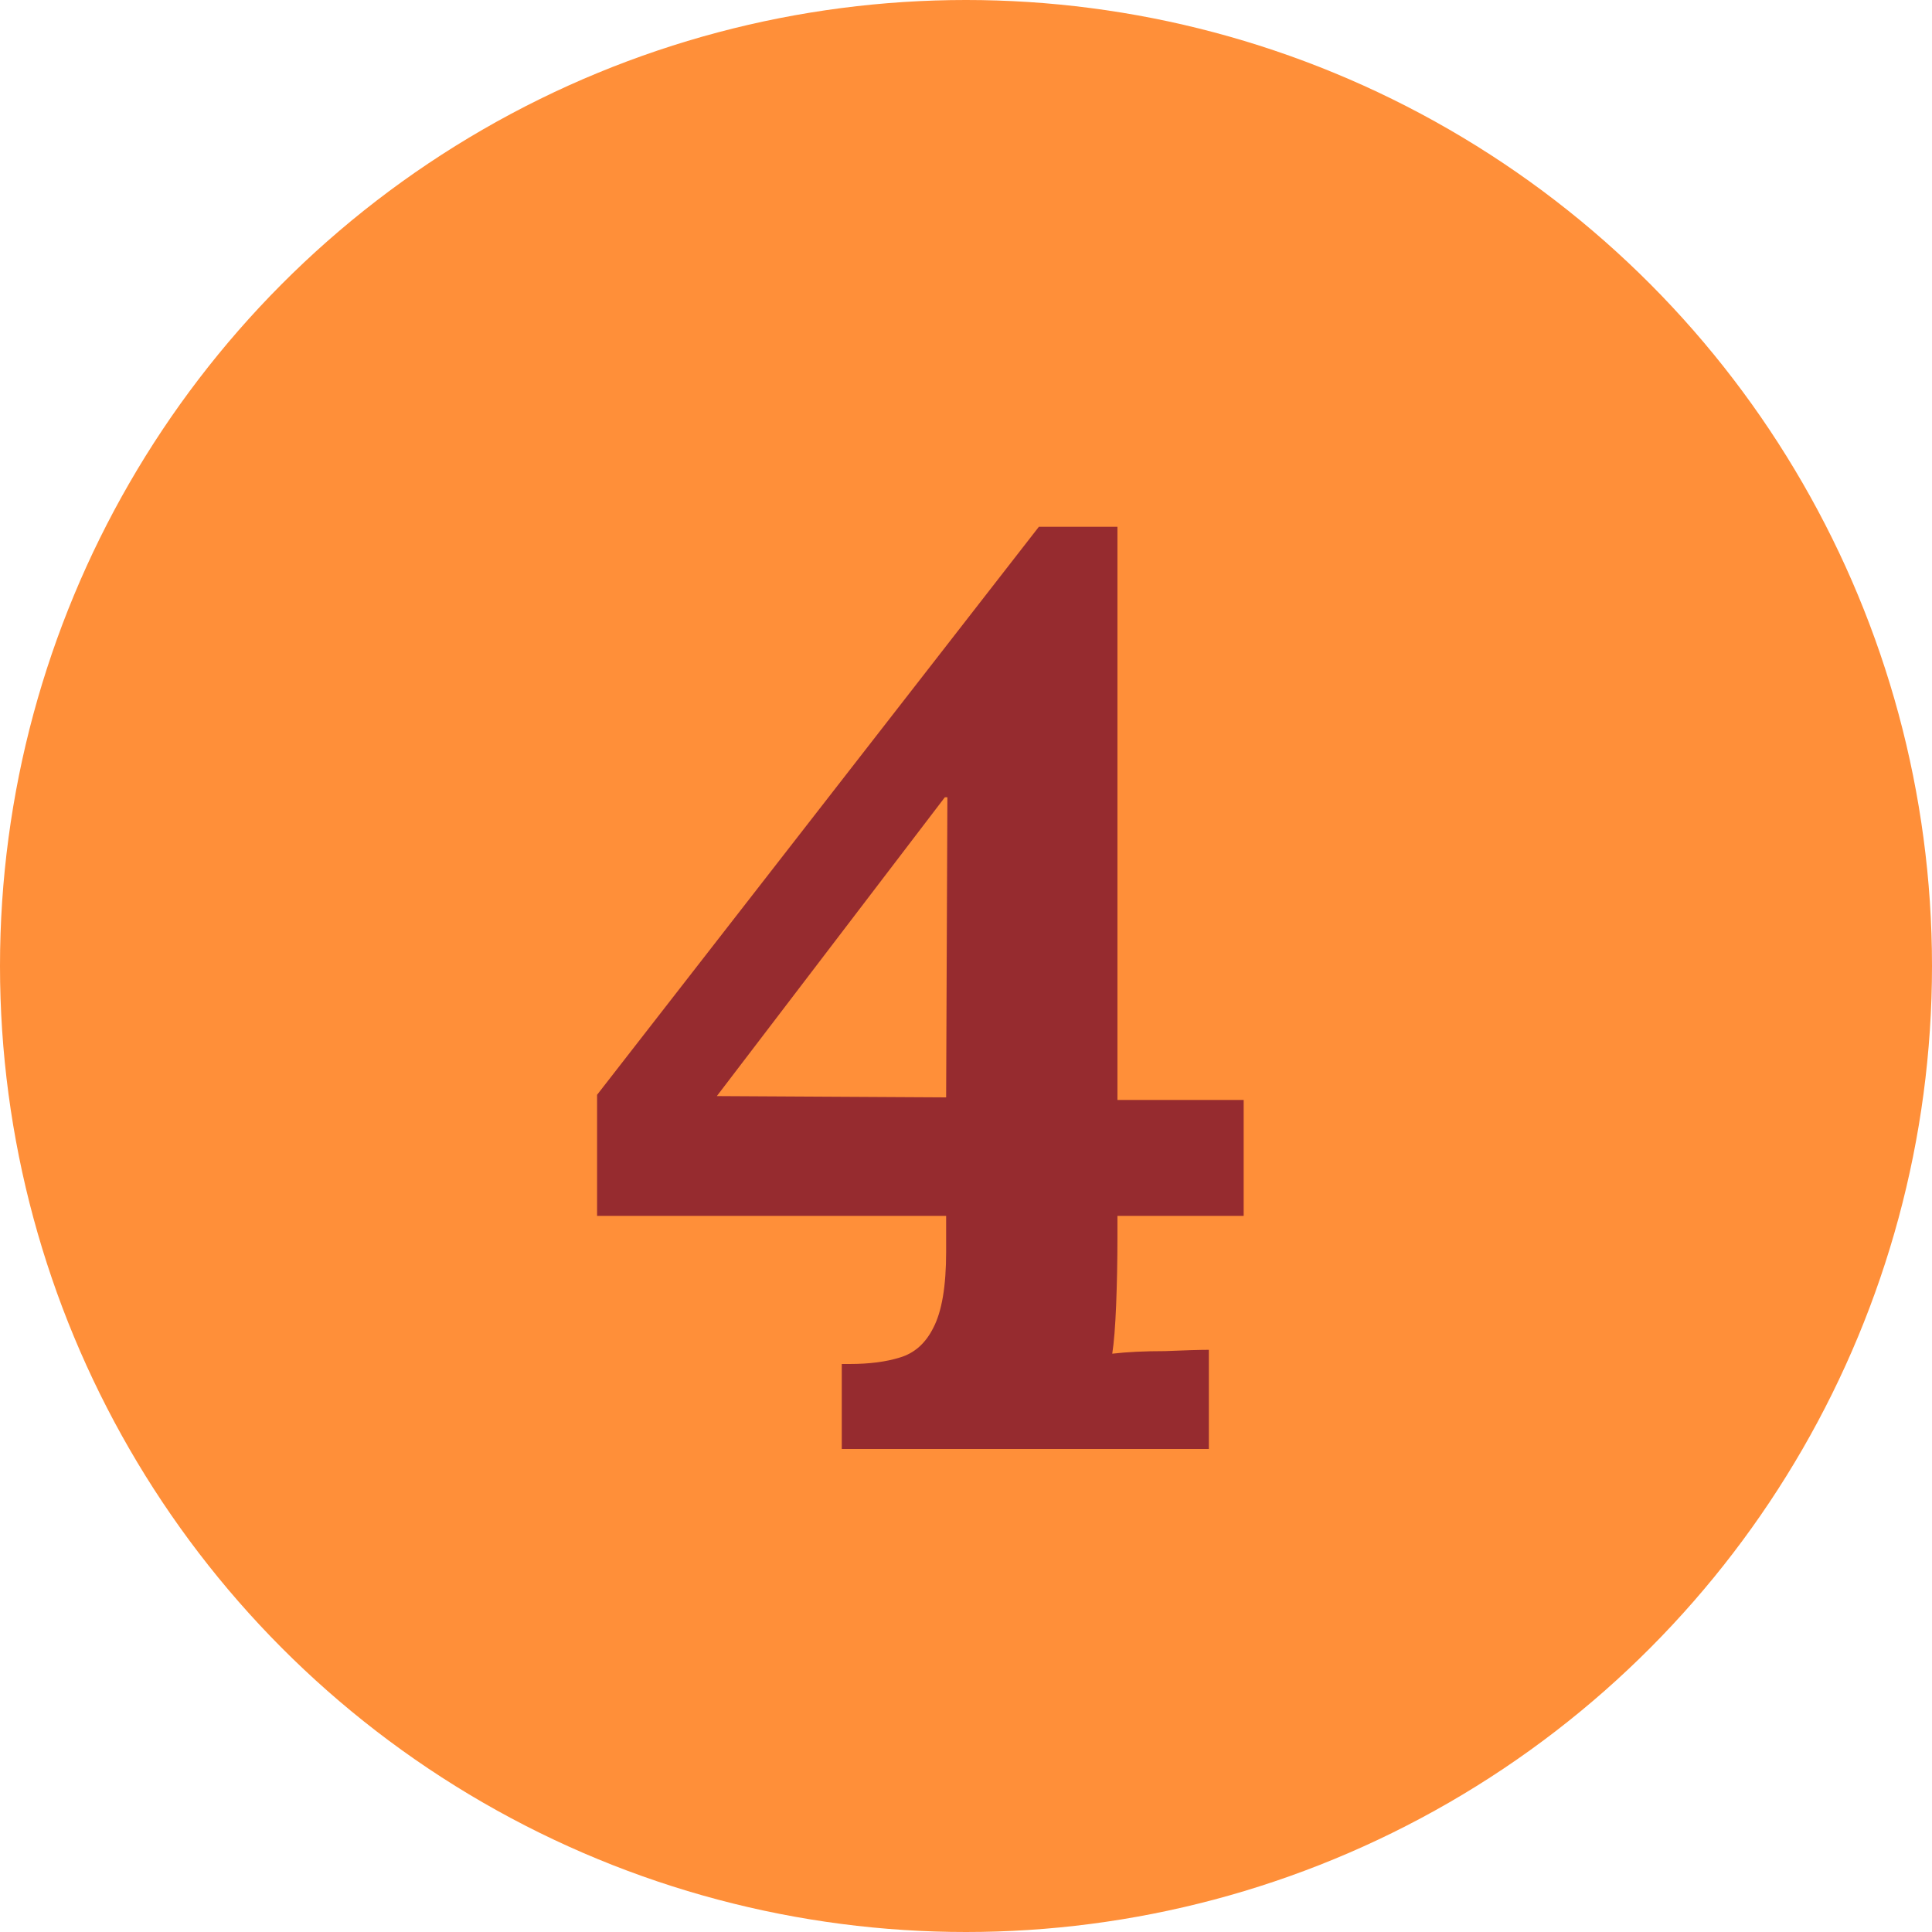
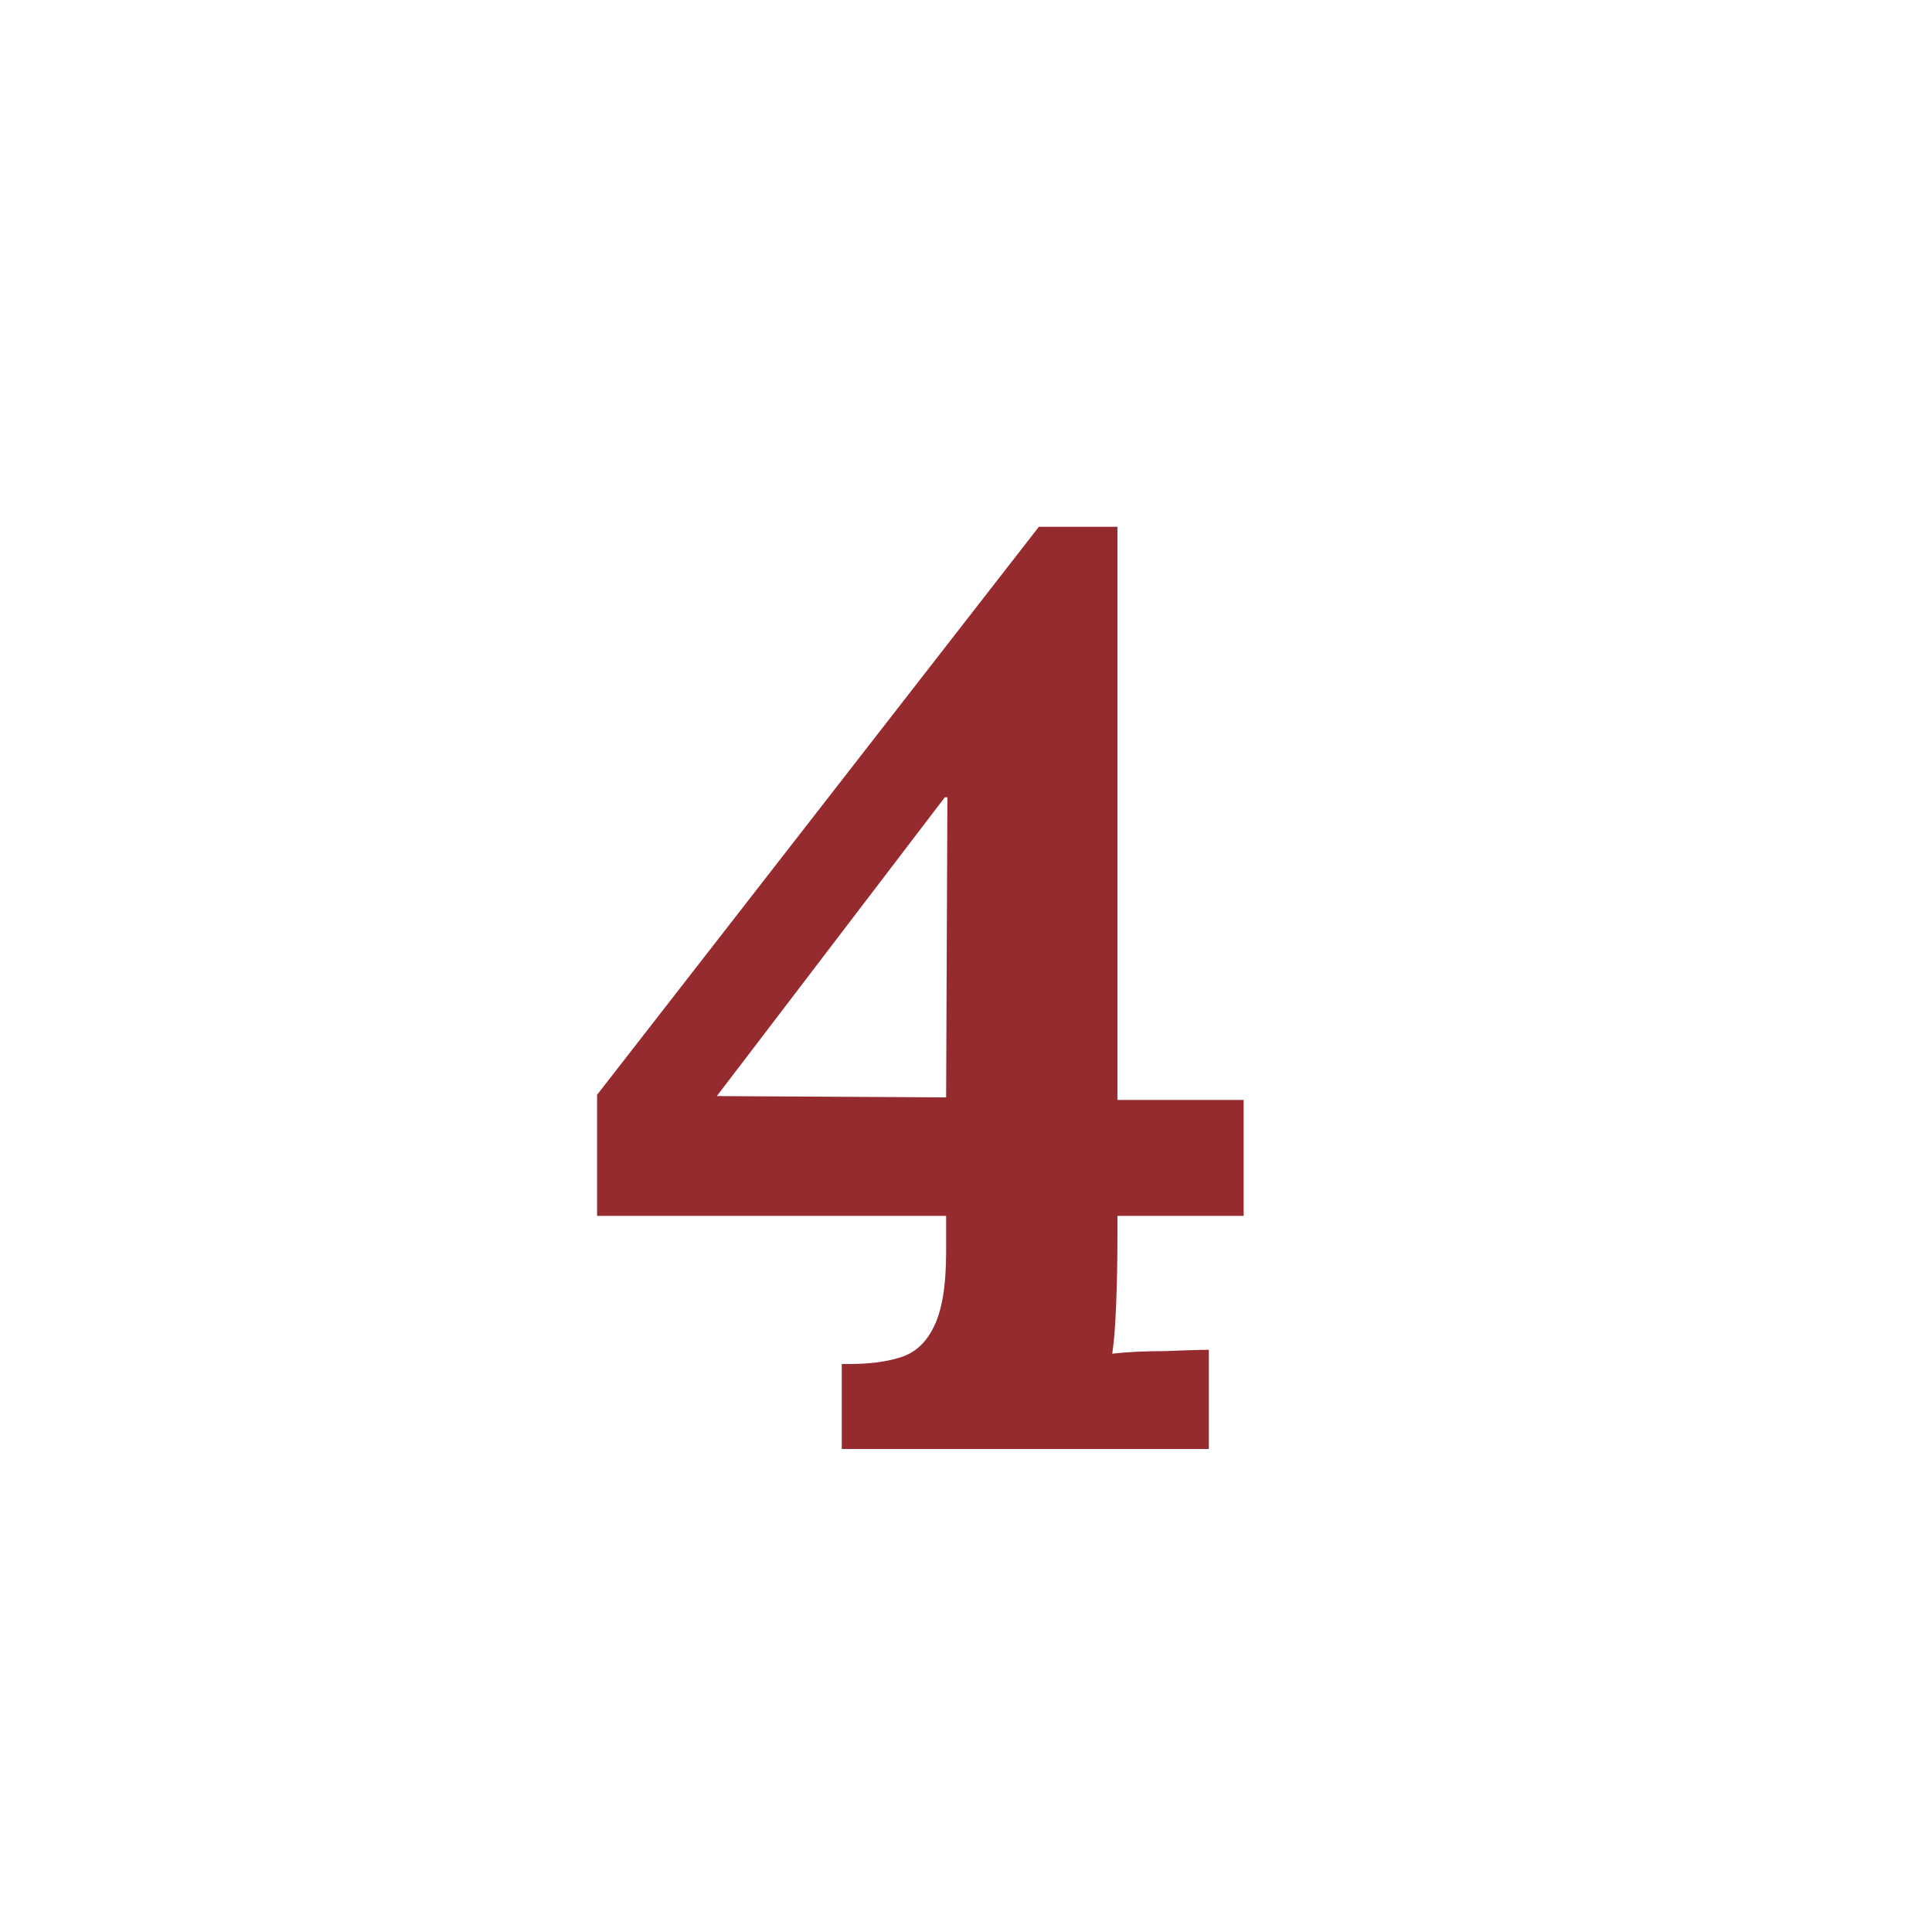
<svg xmlns="http://www.w3.org/2000/svg" width="60" height="60" viewBox="0 0 60 60" fill="none">
-   <circle cx="30" cy="30" r="30" fill="#FF8F39" />
  <path d="M34.703 38.44C34.703 39.16 34.689 39.853 34.663 40.52C34.636 41.187 34.596 41.693 34.542 42.04C34.996 41.987 35.542 41.96 36.182 41.96C36.822 41.933 37.276 41.92 37.542 41.92V45H26.142V42.36H26.383C26.996 42.36 27.516 42.293 27.942 42.16C28.396 42.027 28.742 41.72 28.983 41.24C29.249 40.733 29.383 39.947 29.383 38.88V37.76H18.543V34L32.263 16.36H34.703V34.16H38.623V37.76H34.703V38.44ZM29.343 24.76L22.262 34.04L29.383 34.08L29.422 24.76H29.343Z" fill="#962B2F" />
</svg>